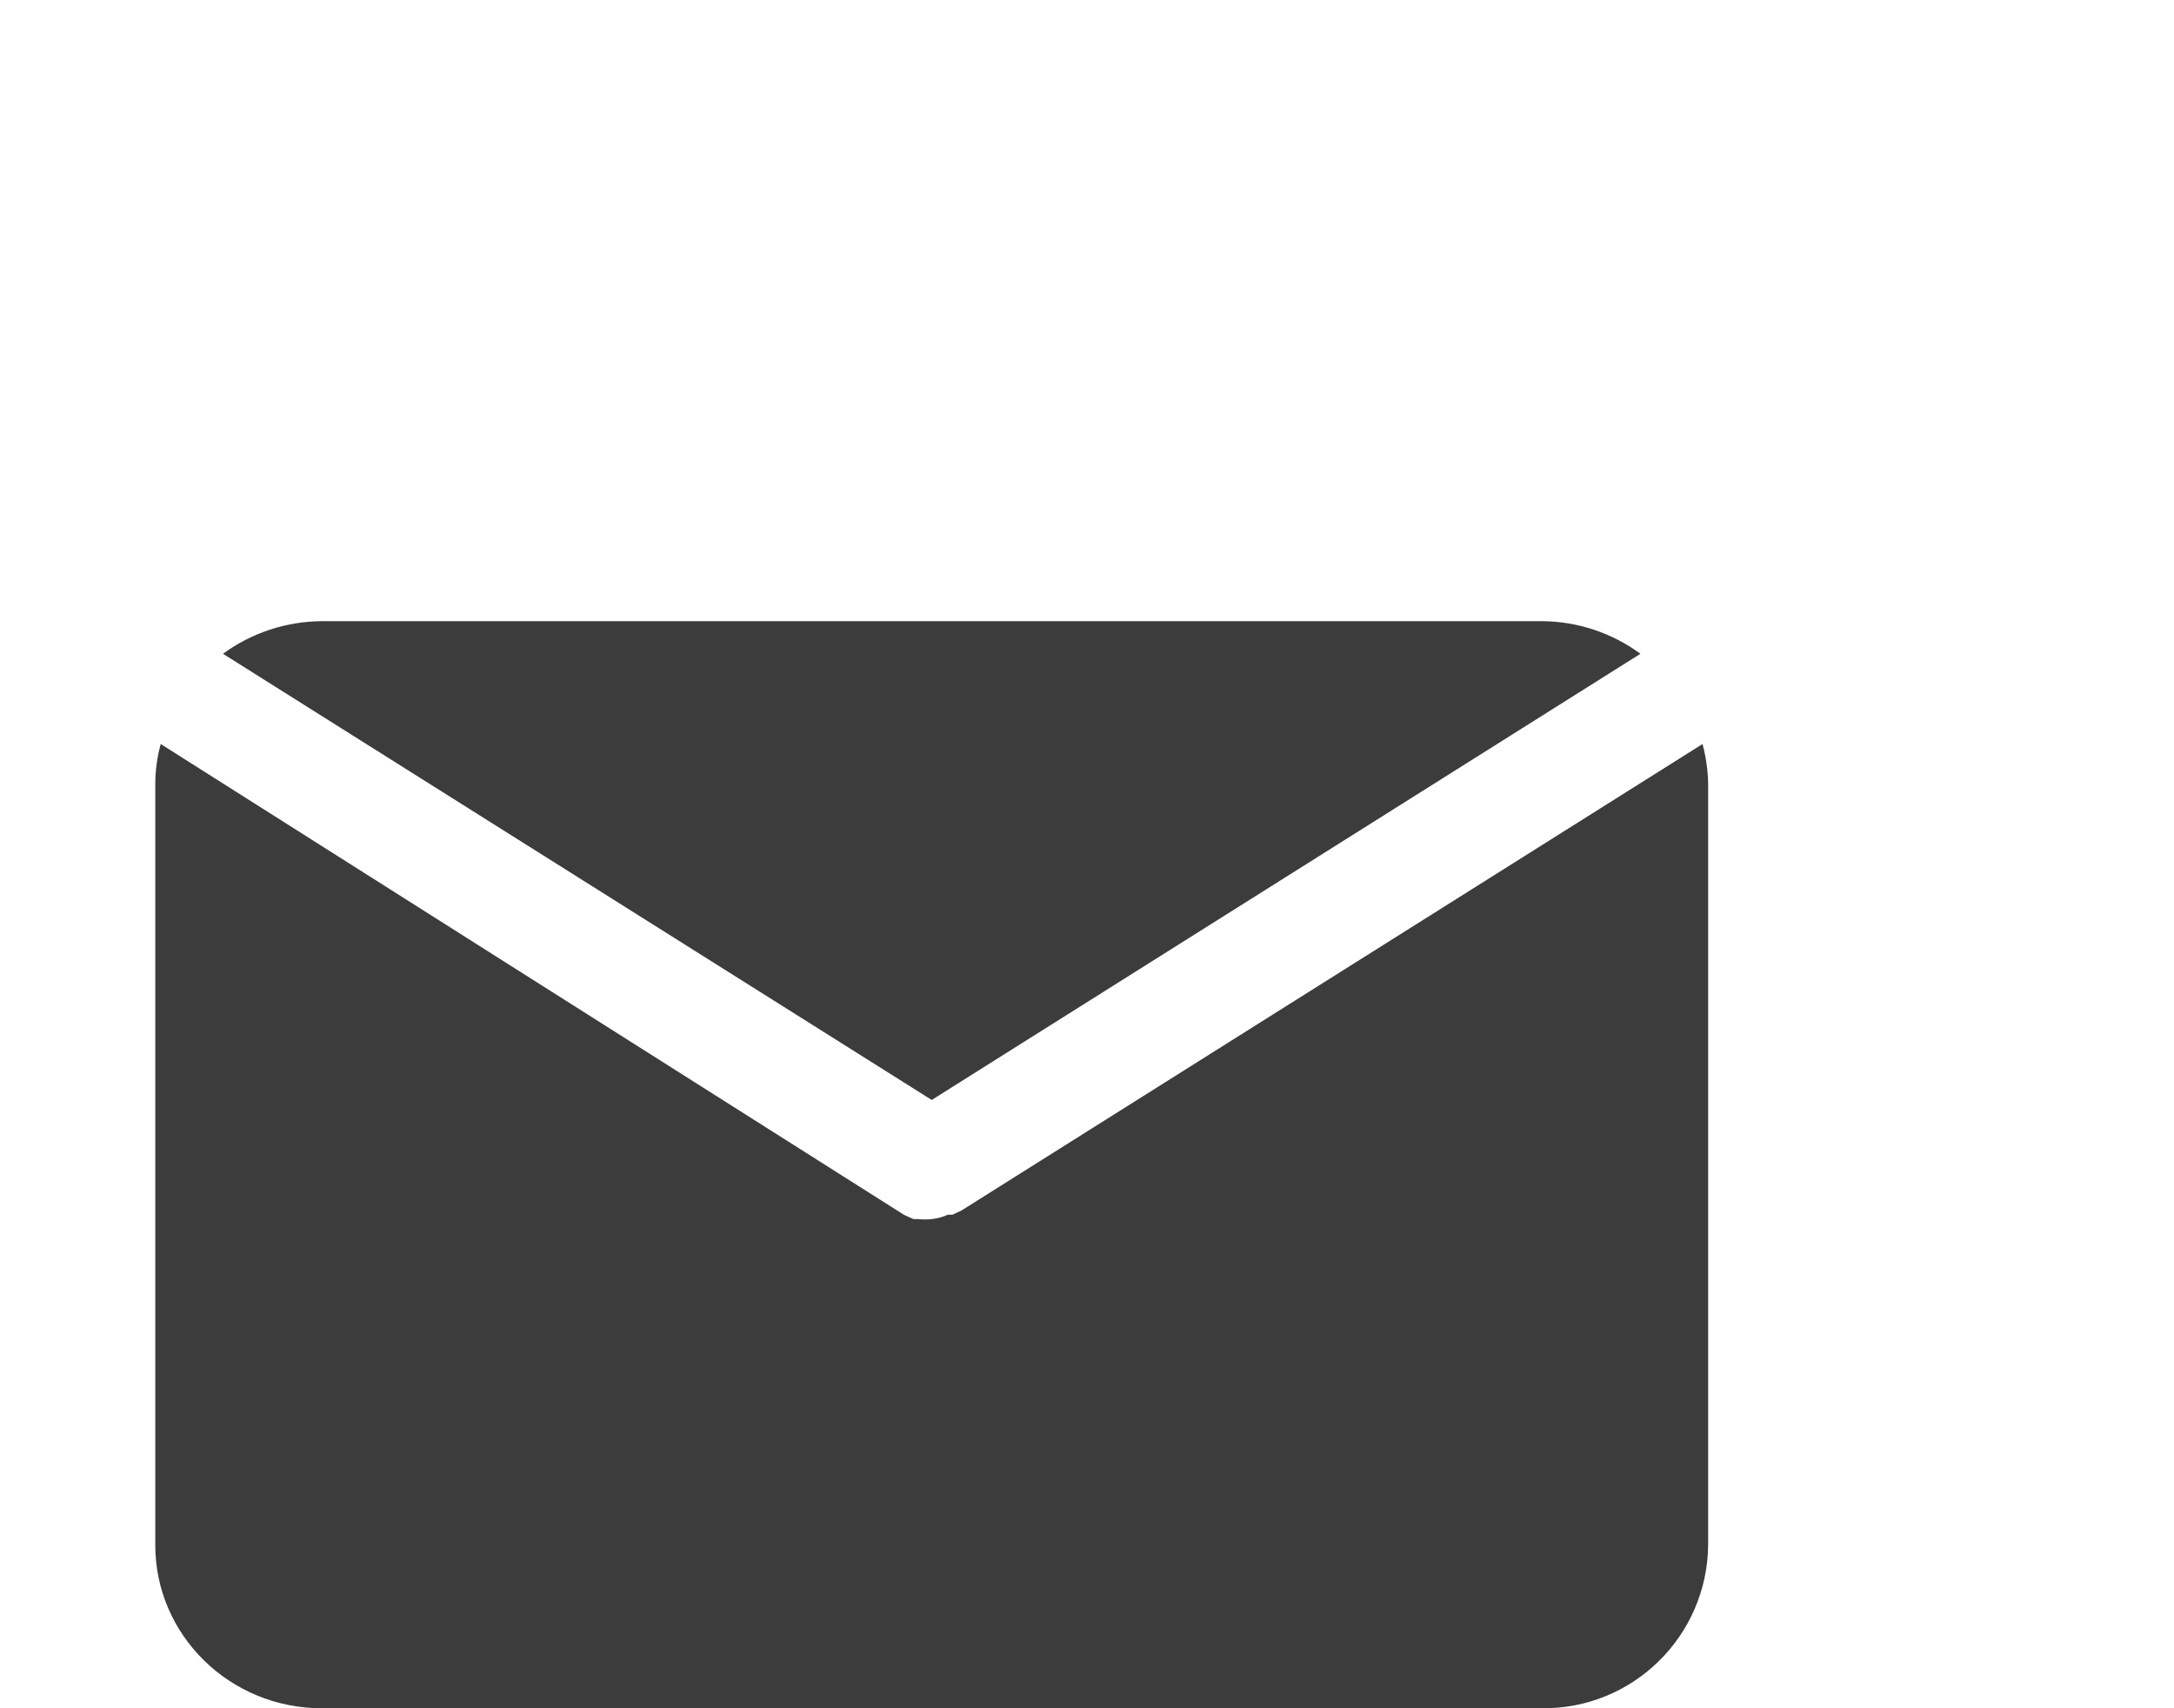
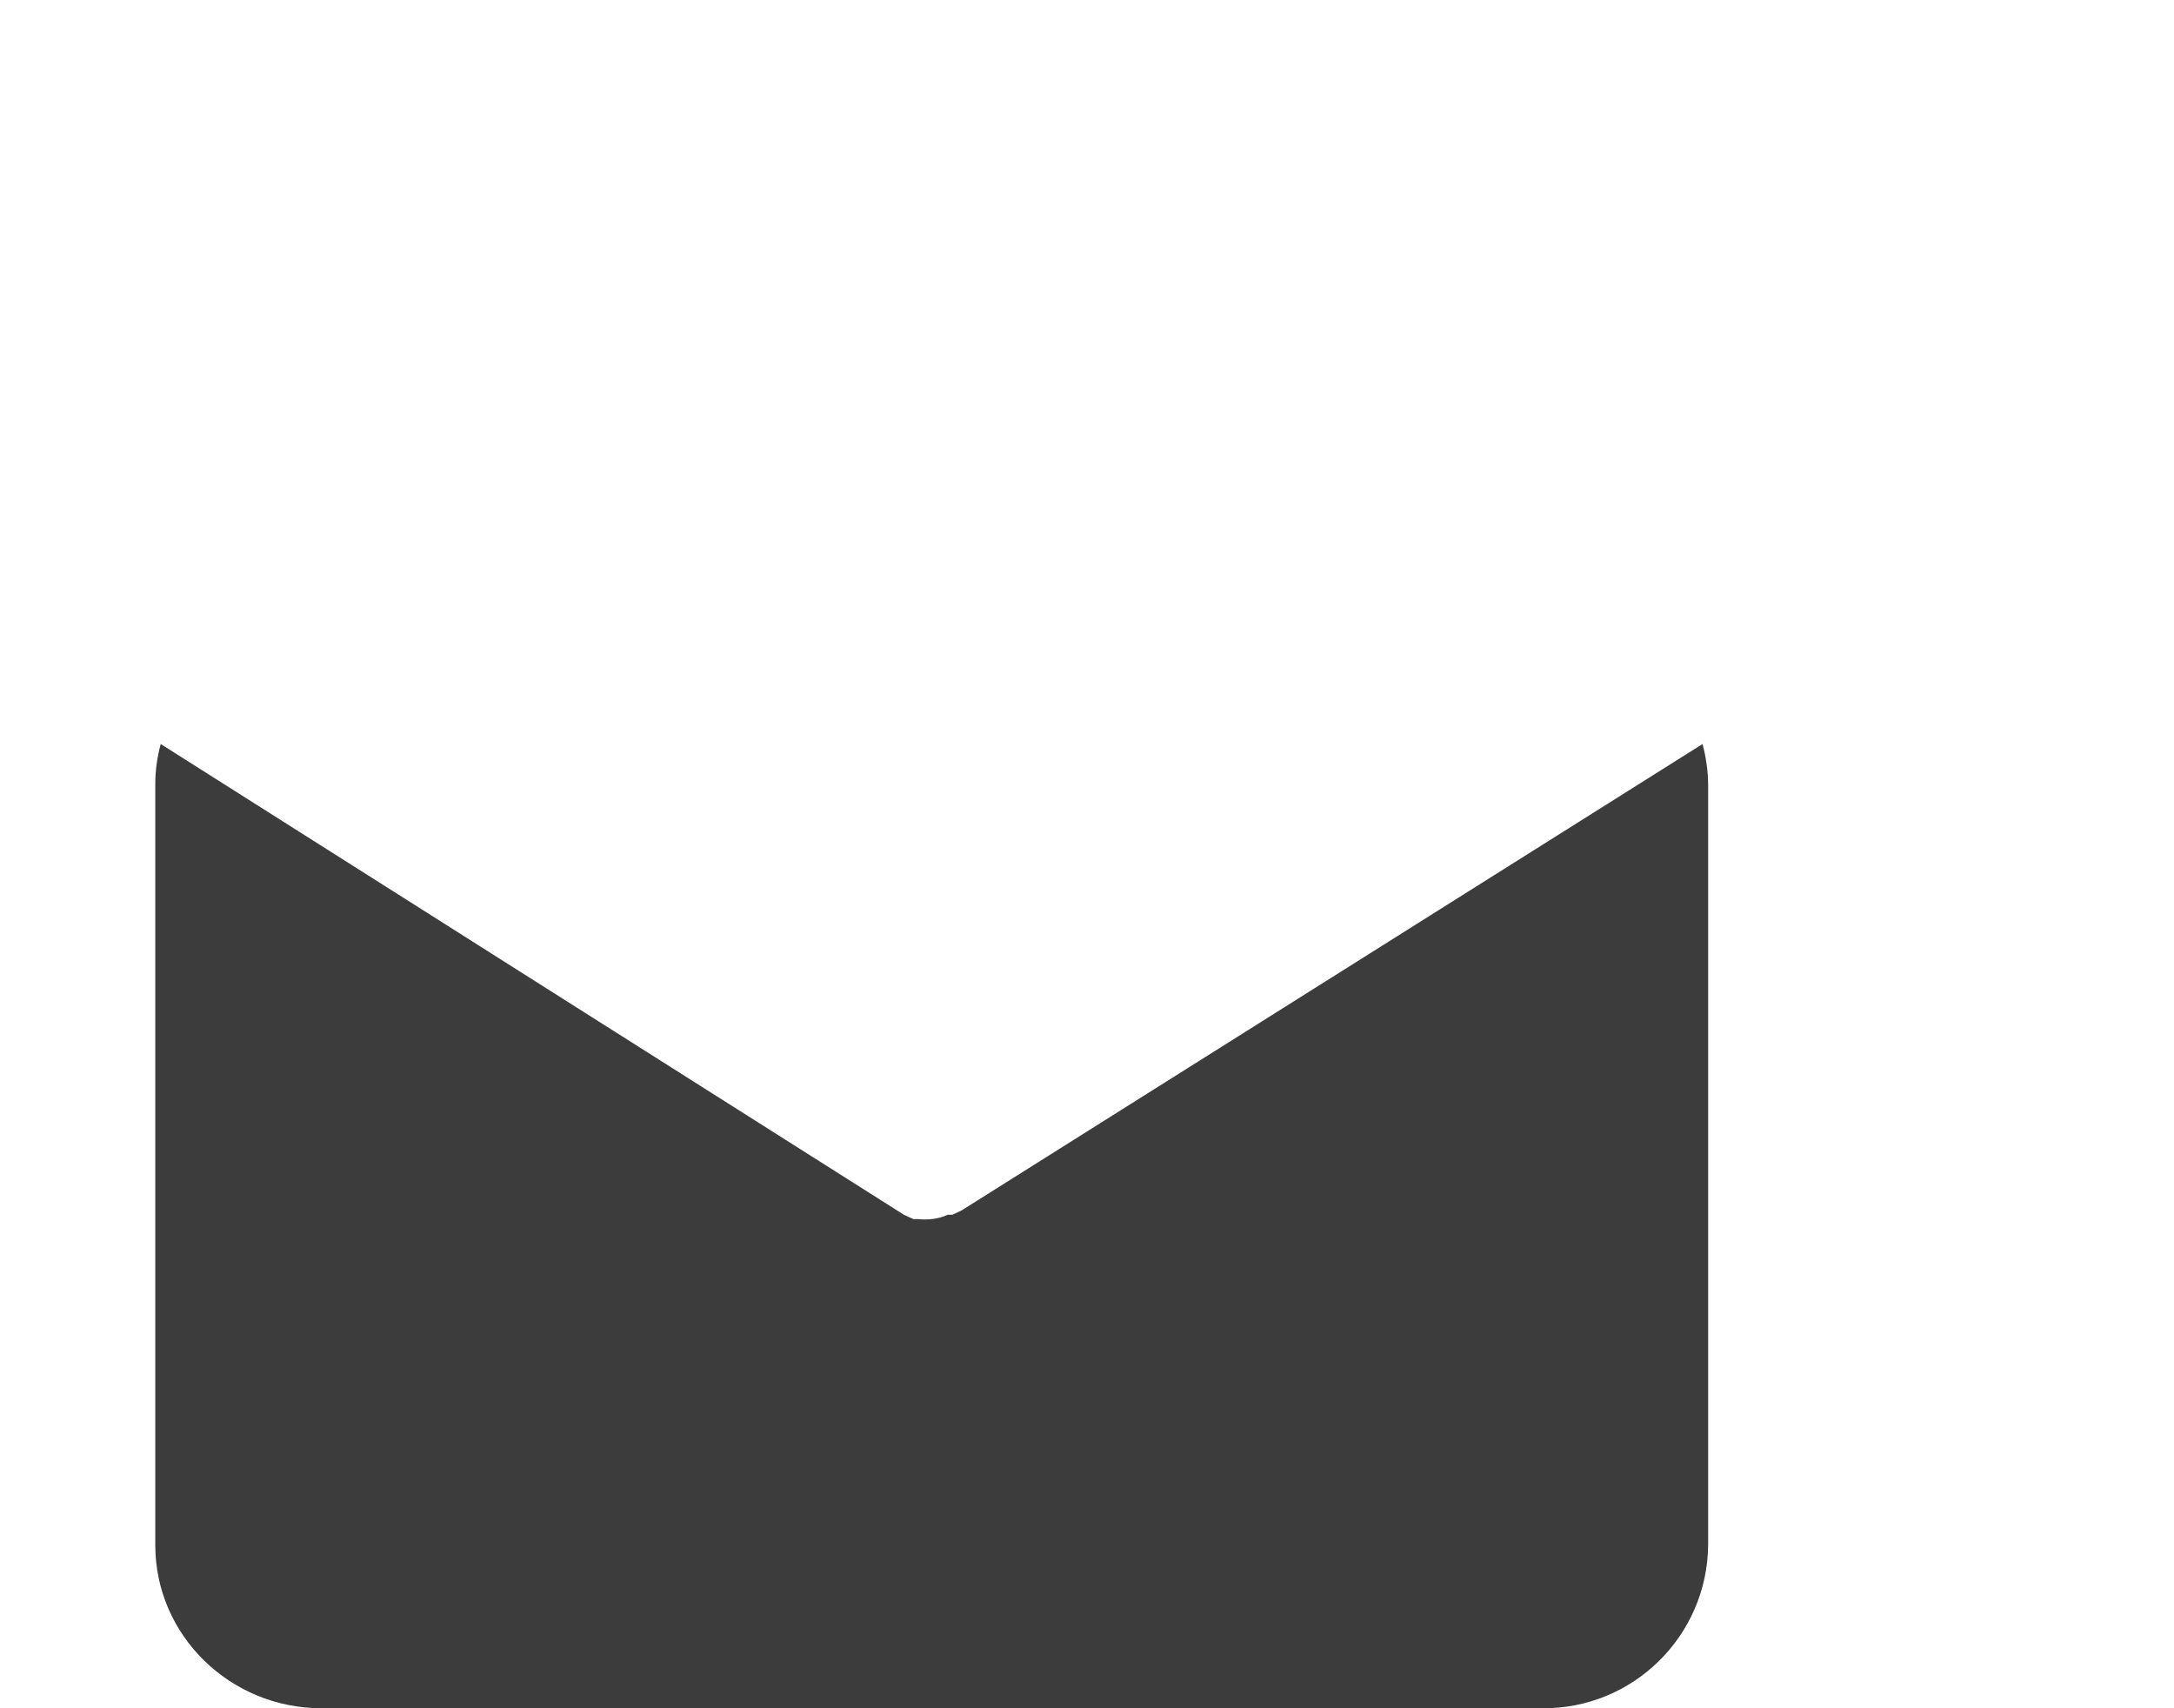
<svg xmlns="http://www.w3.org/2000/svg" version="1.1" id="Layer_1" x="0px" y="0px" width="14px" height="11px" viewBox="0 0 14 11" enable-background="new 0 0 14 11" xml:space="preserve">
  <g>
-     <path fill="#3C3C3C" d="M6,7.083l4.564-2.873C10.38,4.075,10.158,4.001,9.93,4H2.07C1.842,4.002,1.62,4.075,1.436,4.21L6,7.083z" />
    <path fill="#3C3C3C" d="M6.193,7.794L6.133,7.822H6.104C6.042,7.85,5.977,7.857,5.91,7.85H5.882l-0.06-0.027L1.035,4.791   C1.012,4.875,1,4.962,1,5.05v4.9C1,10.529,1.48,11,2.071,11H9.93c0.586,0.006,1.064-0.465,1.07-1.05l0,0v-4.9   c-0.001-0.088-0.014-0.175-0.036-0.259L6.193,7.794z" />
  </g>
</svg>